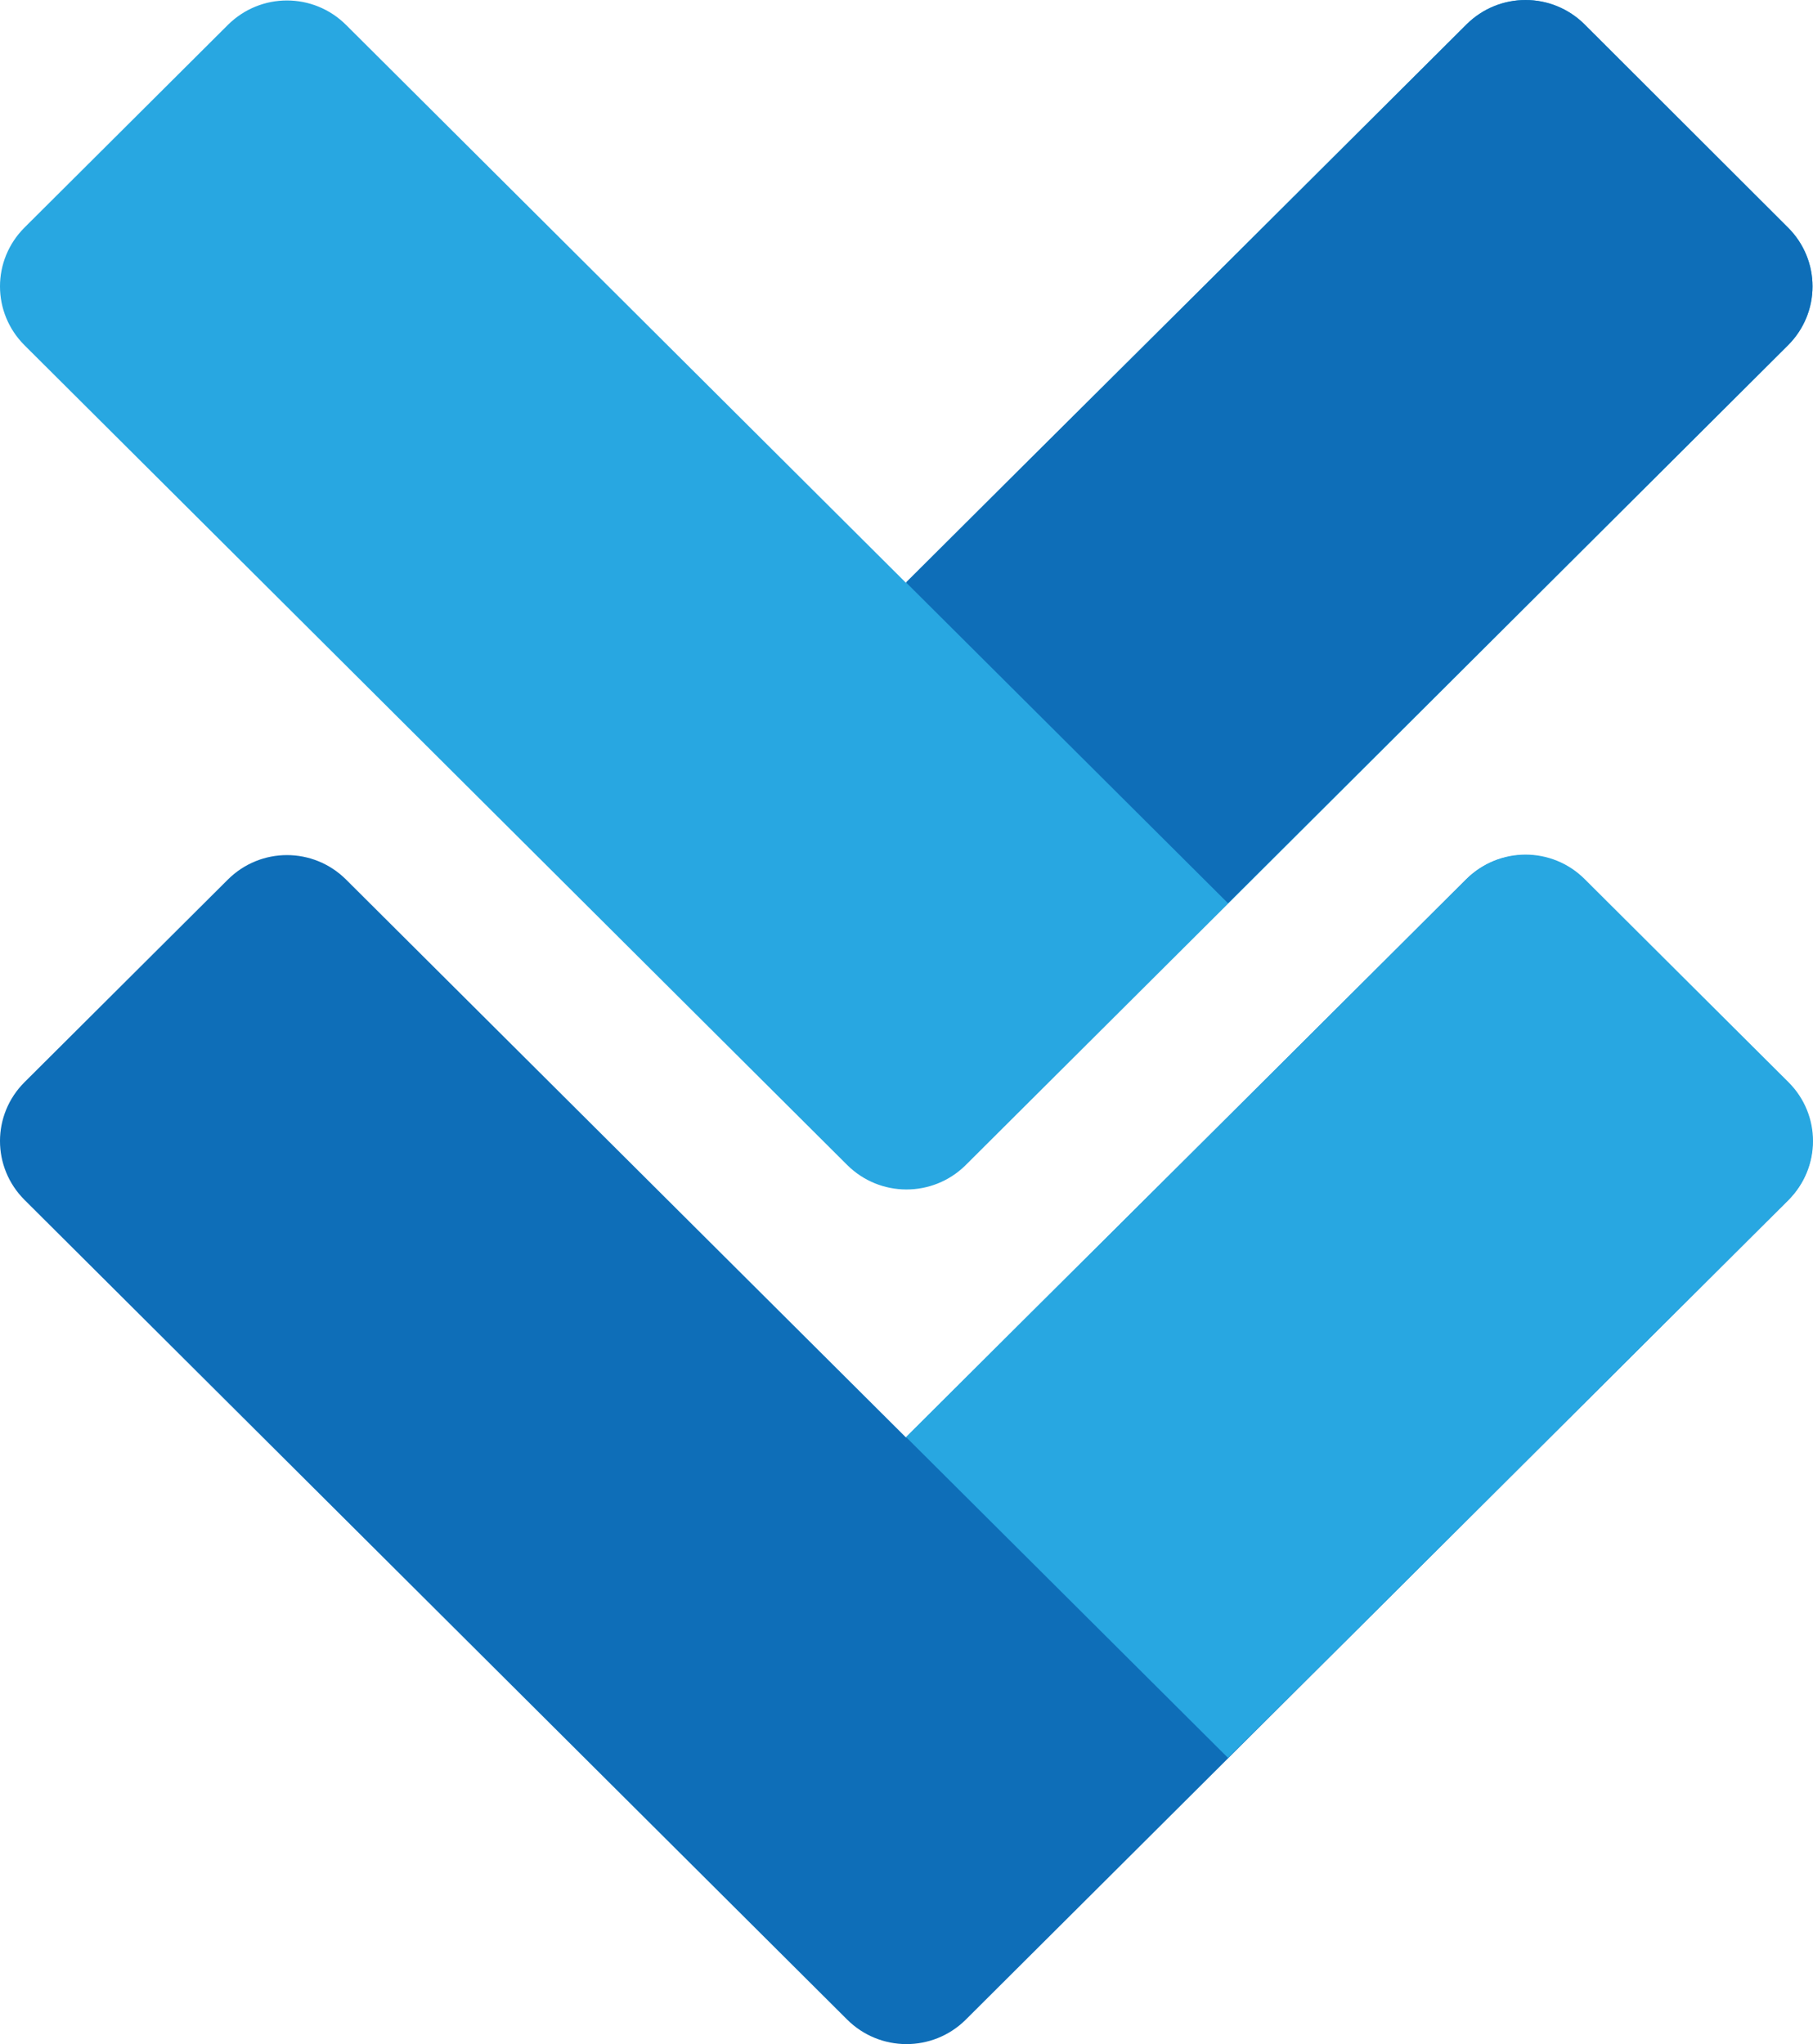
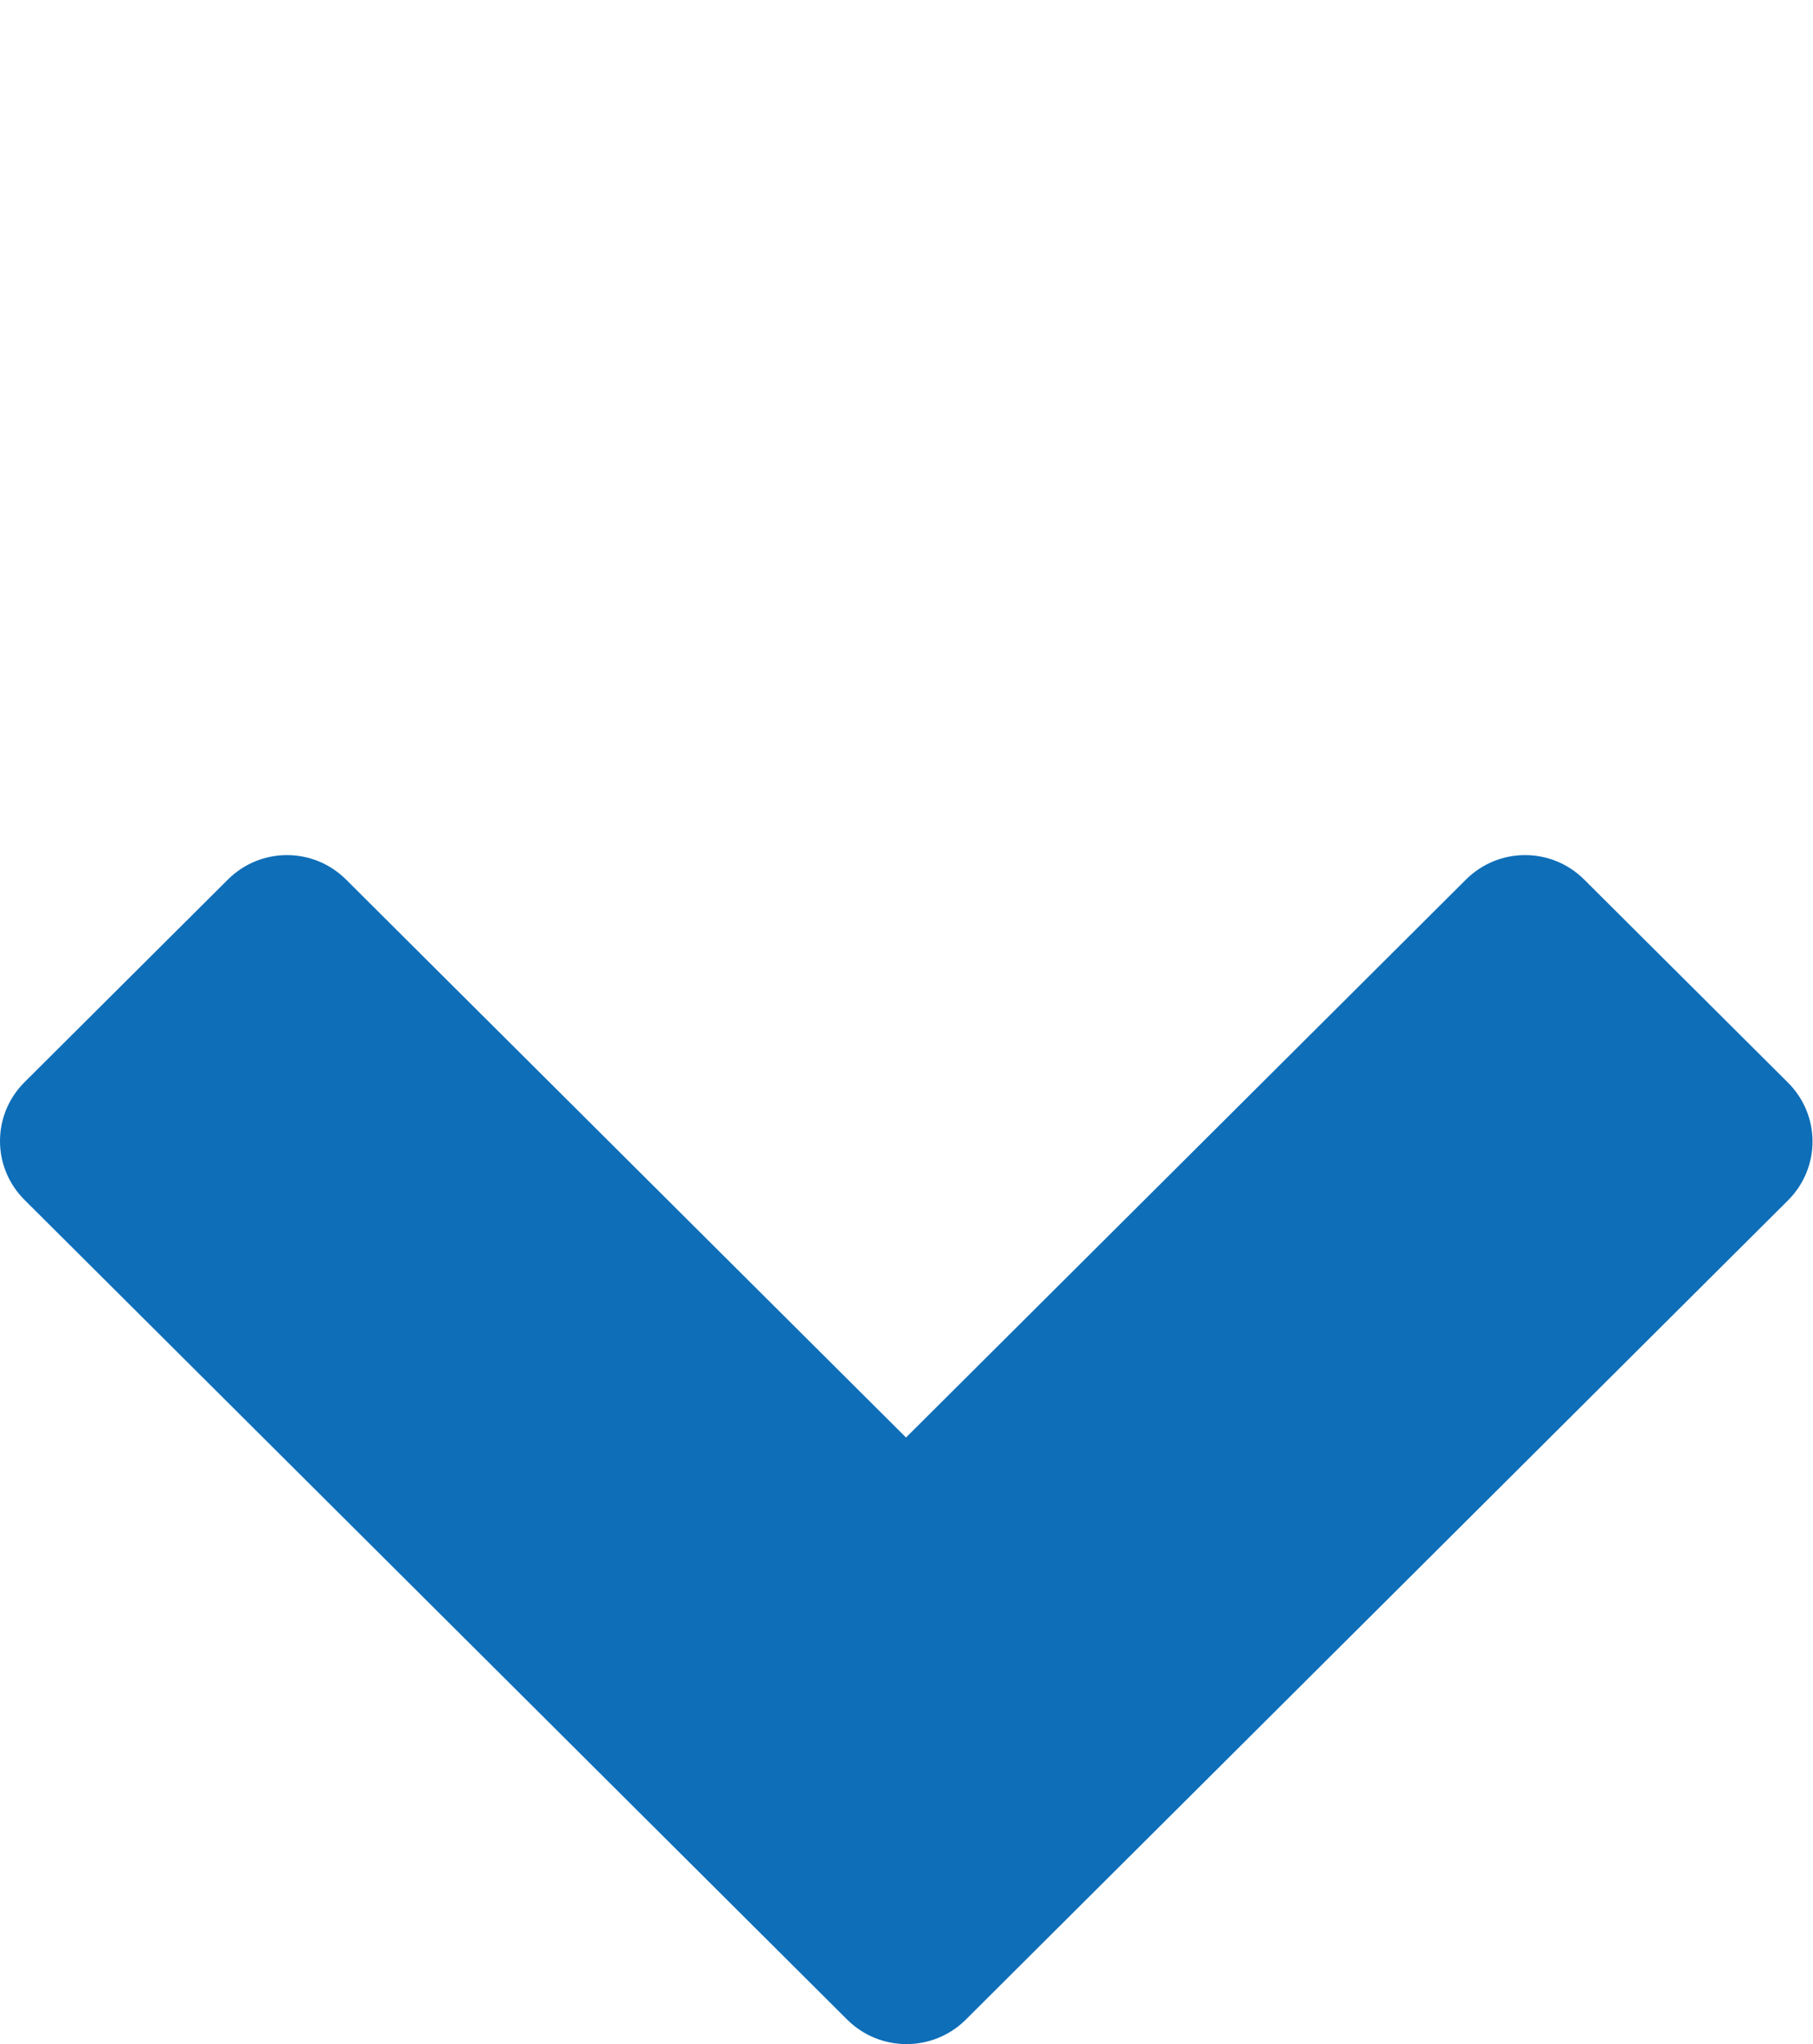
<svg xmlns="http://www.w3.org/2000/svg" width="94" height="106" viewBox="0 0 94 106" fill="none">
-   <path d="M43.922 60.409L1.274 17.907C-0.425 16.214 -0.425 13.49 1.274 11.797L11.813 1.294C13.512 -0.399 16.245 -0.399 17.944 1.294L46.975 30.226L64.015 13.245L76.031 1.27C77.73 -0.423 80.463 -0.423 82.162 1.27L92.701 11.797C94.4 13.49 94.4 16.214 92.701 17.907L64.015 46.52L50.053 60.434C48.354 62.102 45.621 62.102 43.922 60.409Z" fill="#28A7E1" />
-   <path d="M63.67 46.839L46.975 30.202L53.353 23.846L64.015 13.245L76.031 1.27C77.73 -0.423 80.463 -0.423 82.162 1.27L92.701 11.797C94.4 13.49 94.4 16.214 92.701 17.907L70.047 40.483L63.67 46.839Z" fill="#0E6EB8" />
  <path d="M43.922 104.727L1.274 62.225C-0.425 60.532 -0.425 57.808 1.274 56.115L11.813 45.612C13.512 43.919 16.245 43.919 17.944 45.612L46.975 74.544L63.99 57.587L76.006 45.612C77.706 43.919 80.439 43.919 82.138 45.612L92.701 56.139C94.4 57.833 94.4 60.556 92.701 62.25L64.015 90.838L50.053 104.752C48.354 106.42 45.621 106.42 43.922 104.727Z" fill="#0E6EB8" />
-   <path d="M63.67 91.157L46.975 74.519L53.353 68.164L64.015 57.563L76.031 45.587C77.73 43.894 80.463 43.894 82.162 45.587L92.726 56.115C94.425 57.808 94.425 60.532 92.726 62.225L70.072 84.801L63.67 91.157Z" fill="#28A7E1" />
</svg>